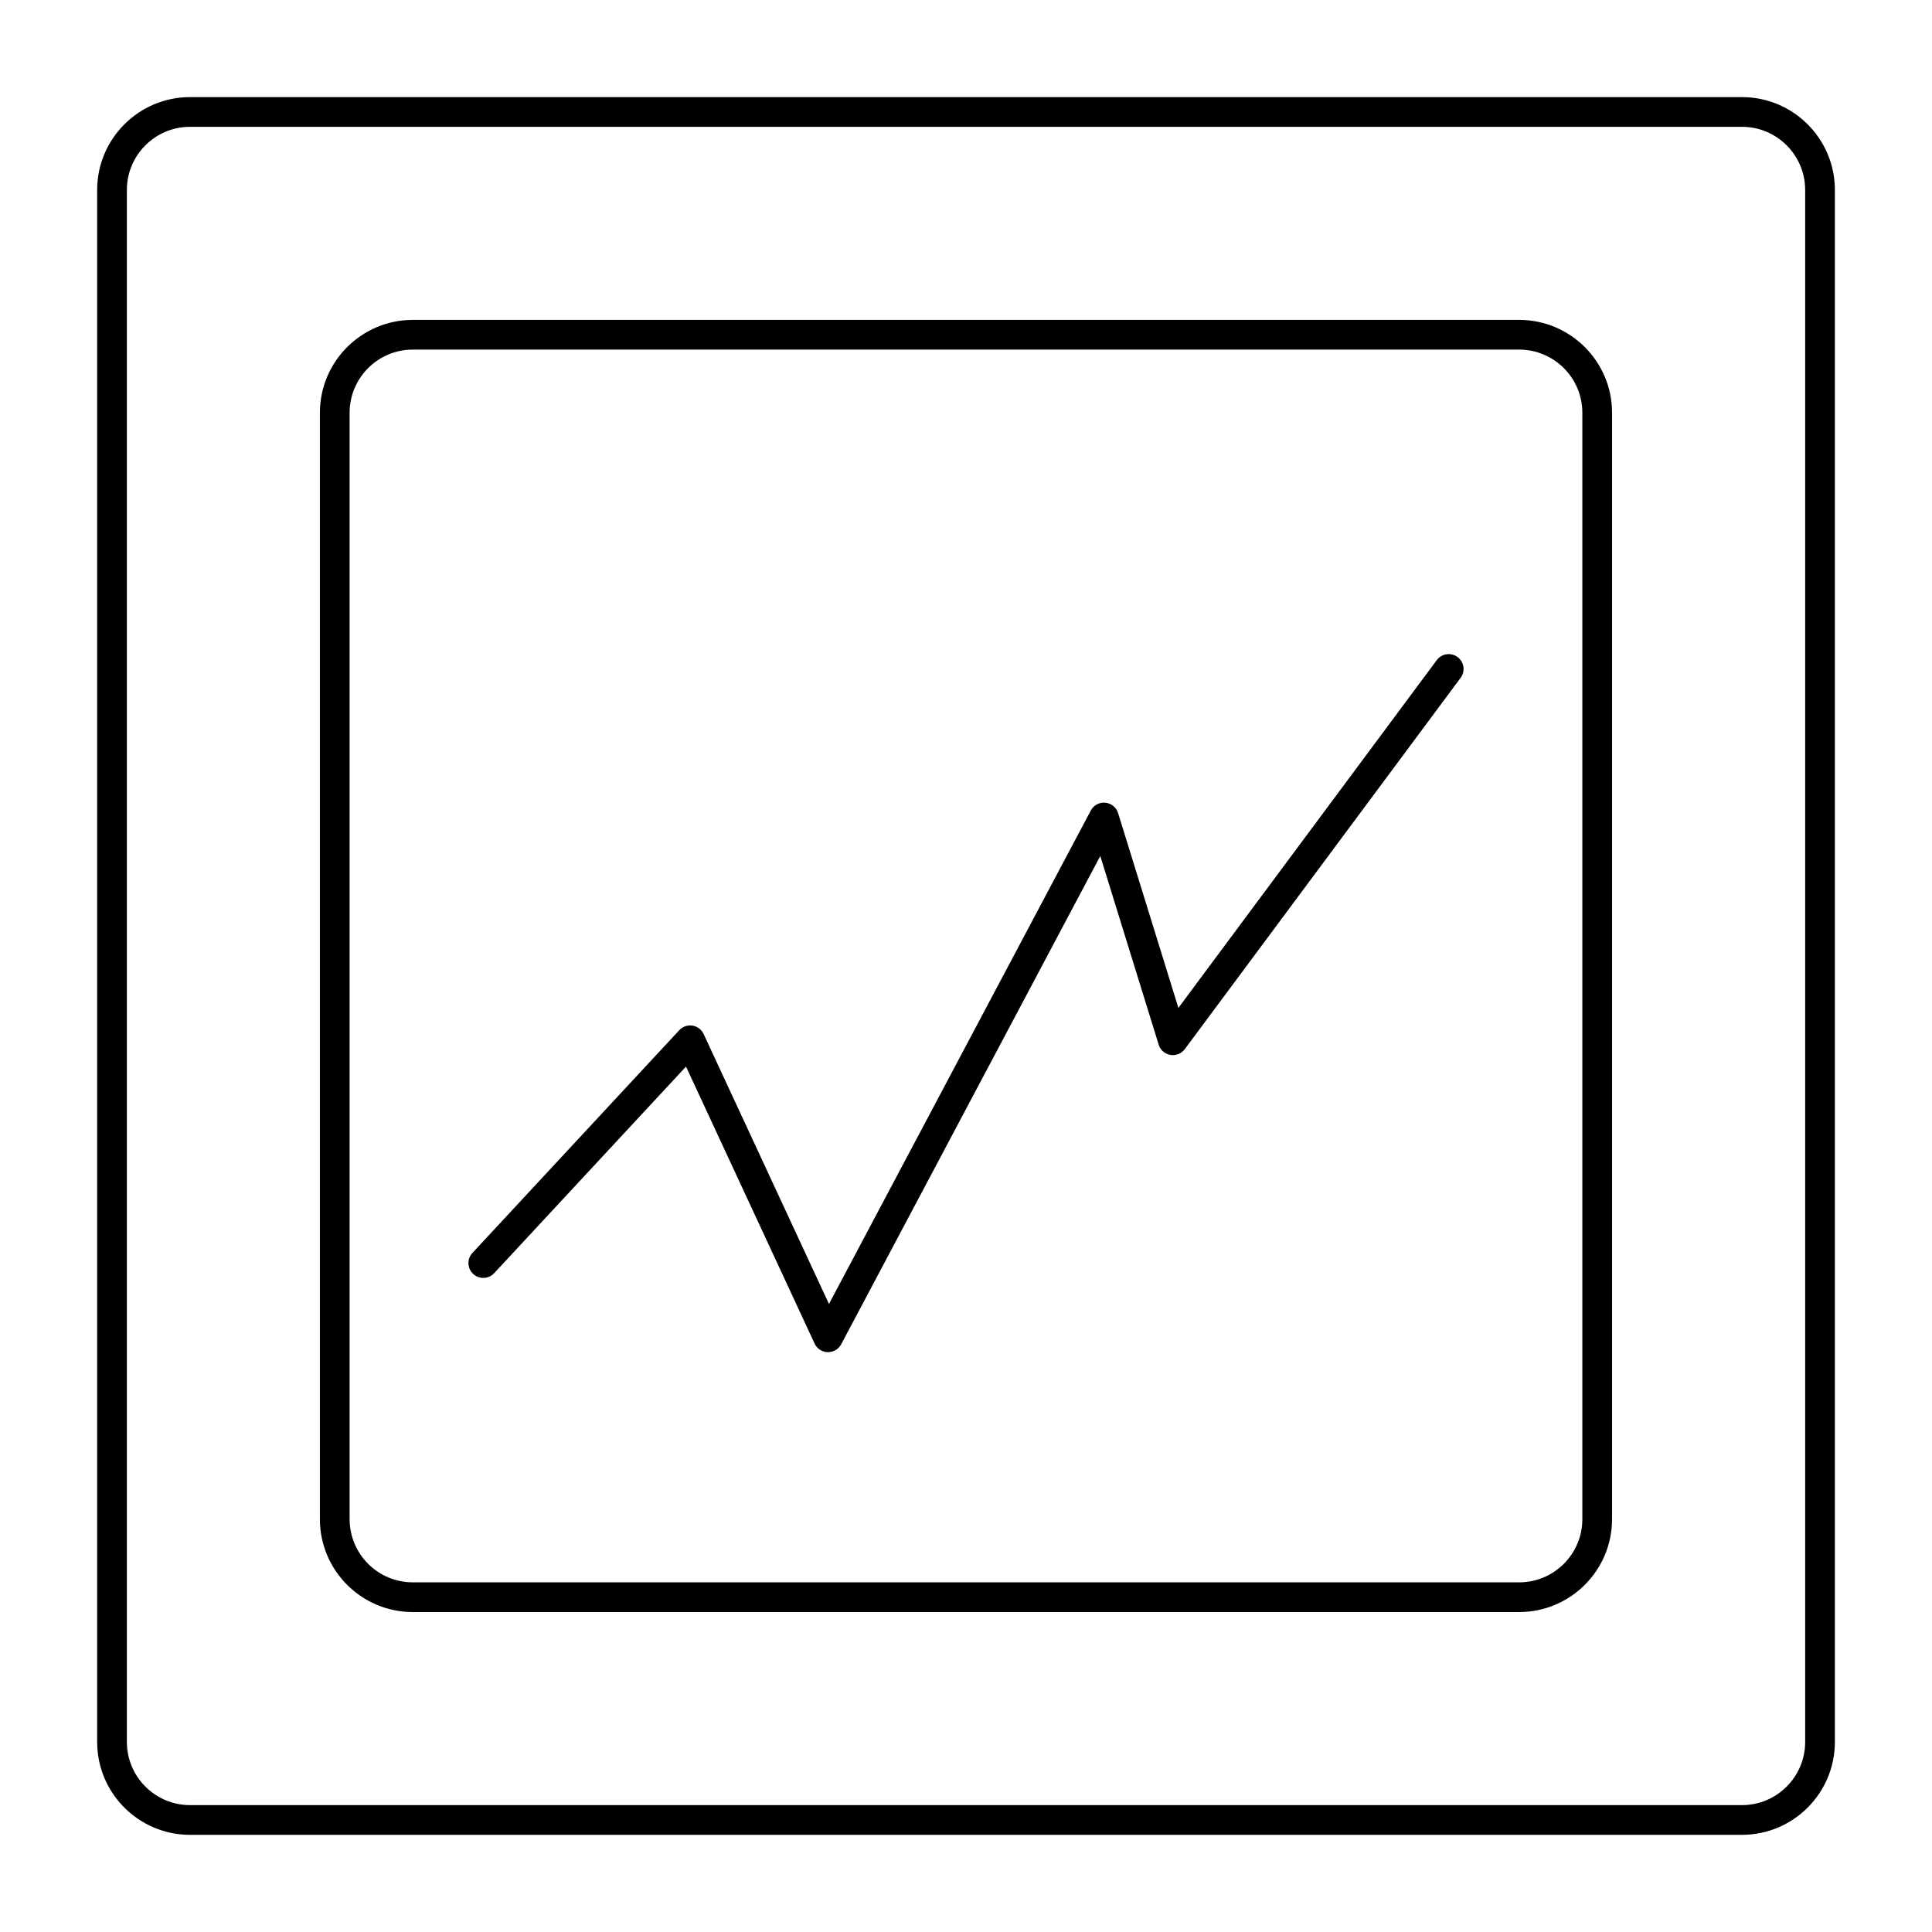
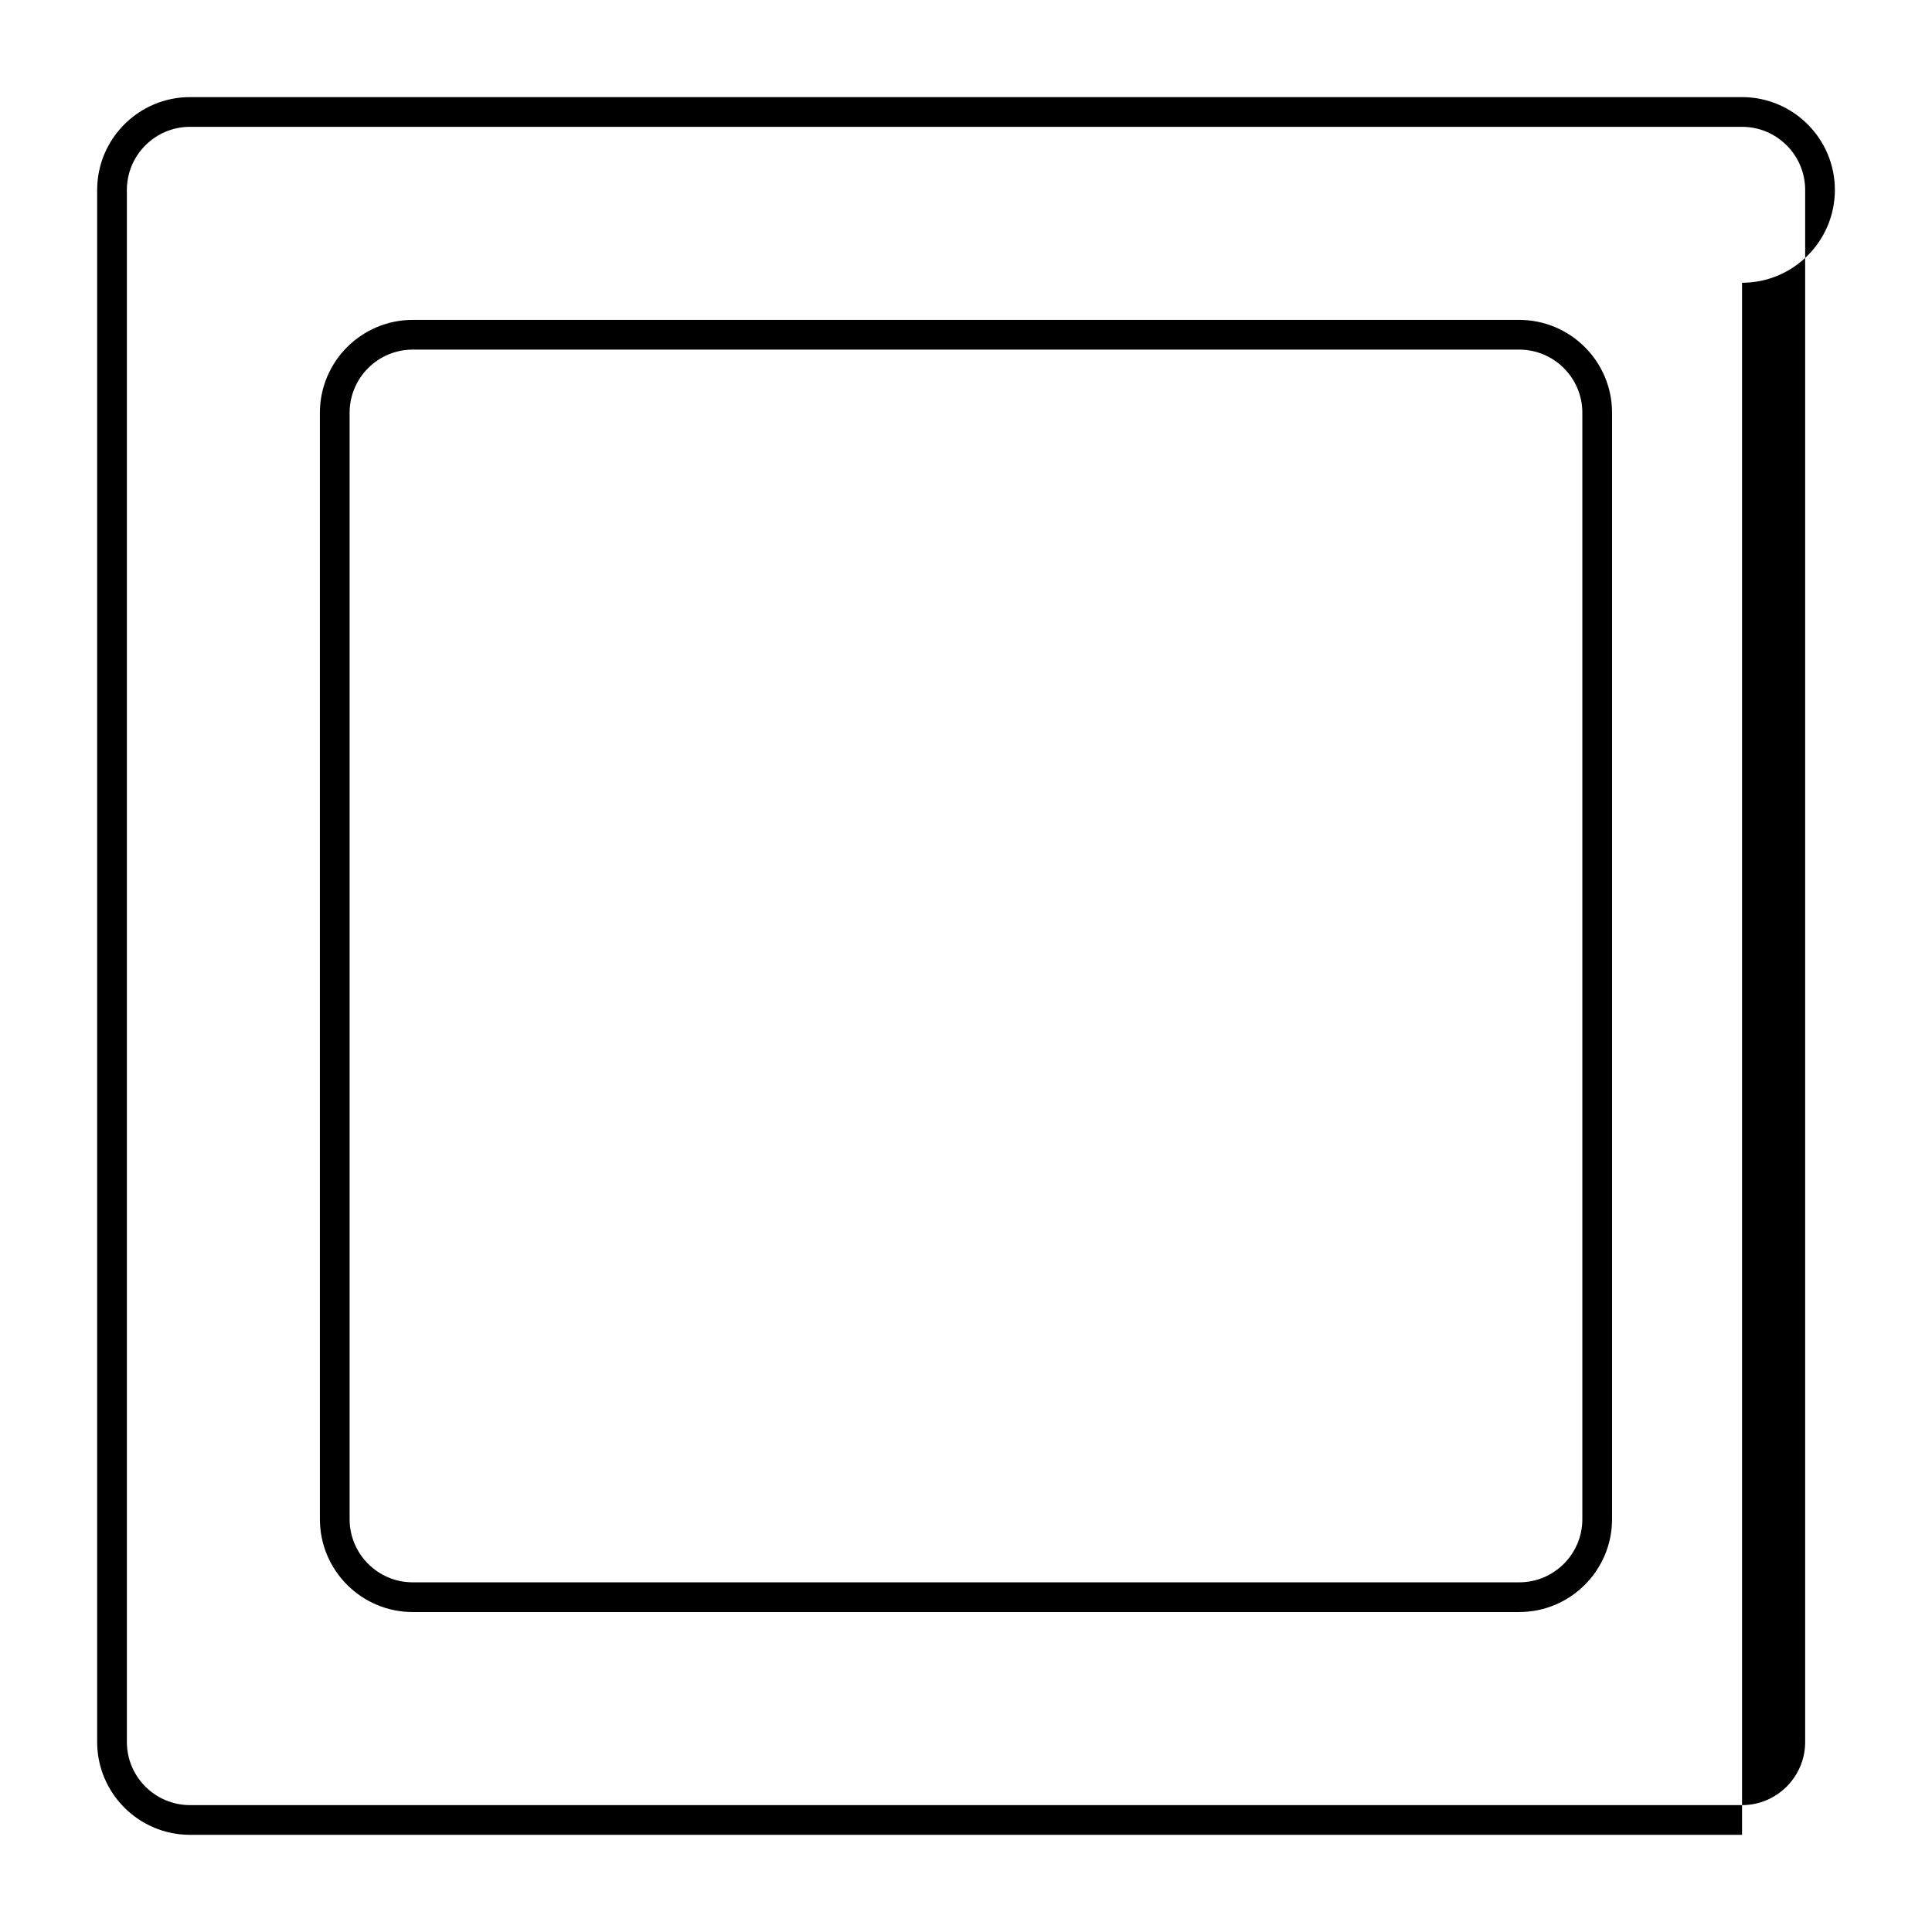
<svg xmlns="http://www.w3.org/2000/svg" fill="#000000" width="800px" height="800px" version="1.1" viewBox="144 144 512 512">
  <g>
-     <path d="m605.66 630.25h-411.31c-13.566 0-24.602-11.035-24.602-24.602v-411.31c0-13.566 11.035-24.602 24.602-24.602h411.31c13.566 0 24.602 11.035 24.602 24.602v411.31c-0.004 13.562-11.039 24.598-24.602 24.598zm-411.31-452.64c-9.223 0-16.727 7.504-16.727 16.727v411.31c0 9.223 7.504 16.727 16.727 16.727h411.31c9.223 0 16.727-7.504 16.727-16.727v-411.31c0-9.223-7.504-16.727-16.727-16.727z" />
+     <path d="m605.66 630.25h-411.31c-13.566 0-24.602-11.035-24.602-24.602v-411.31c0-13.566 11.035-24.602 24.602-24.602h411.31c13.566 0 24.602 11.035 24.602 24.602c-0.004 13.562-11.039 24.598-24.602 24.598zm-411.31-452.64c-9.223 0-16.727 7.504-16.727 16.727v411.31c0 9.223 7.504 16.727 16.727 16.727h411.31c9.223 0 16.727-7.504 16.727-16.727v-411.31c0-9.223-7.504-16.727-16.727-16.727z" />
    <path d="m546.61 571.21h-293.23c-13.566 0-24.602-11.035-24.602-24.602v-293.23c0-13.566 11.035-24.602 24.602-24.602h293.23c13.566 0 24.602 11.035 24.602 24.602v293.23c-0.004 13.562-11.039 24.598-24.605 24.598zm-293.23-334.56c-9.223 0-16.727 7.504-16.727 16.727v293.23c0 9.223 7.504 16.727 16.727 16.727h293.23c9.223 0 16.727-7.504 16.727-16.727v-293.23c0-9.223-7.504-16.727-16.727-16.727z" />
-     <path d="m363.45 502.34h-0.105c-1.492-0.039-2.836-0.922-3.465-2.277l-34.082-73.406-50.836 54.746c-1.477 1.594-3.969 1.688-5.562 0.207s-1.688-3.969-0.207-5.562l54.824-59.039c0.891-0.961 2.203-1.414 3.5-1.211s2.402 1.043 2.953 2.231l33.215 71.539 69.387-130.77c0.746-1.406 2.262-2.223 3.844-2.074 1.582 0.148 2.922 1.234 3.391 2.754l15.98 51.629 68.473-92.172c1.297-1.746 3.762-2.109 5.508-0.812 1.742 1.297 2.109 3.762 0.812 5.508l-73.098 98.398c-0.883 1.191-2.371 1.785-3.824 1.531-1.461-0.25-2.66-1.297-3.098-2.715l-15.477-49.996-68.66 129.39c-0.68 1.293-2.019 2.094-3.473 2.094z" />
  </g>
</svg>